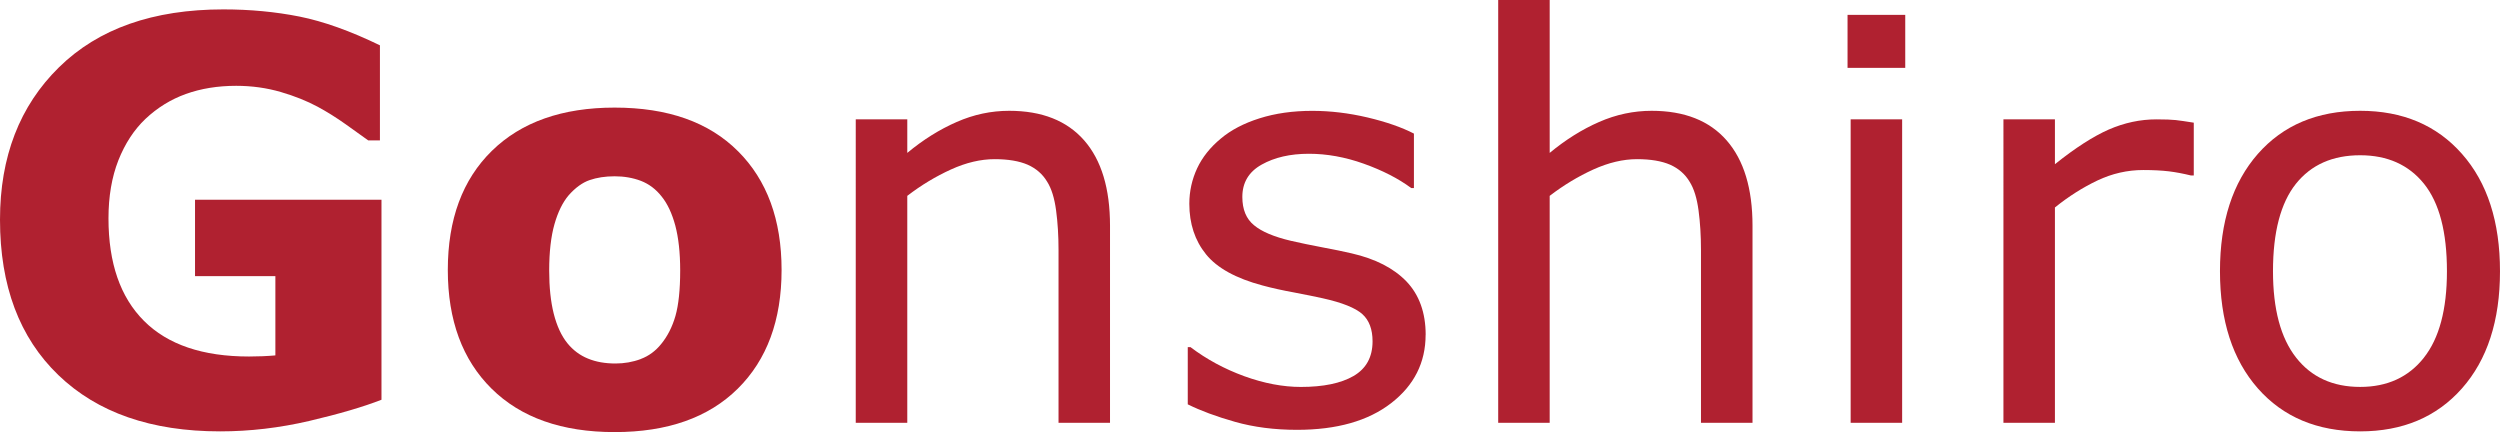
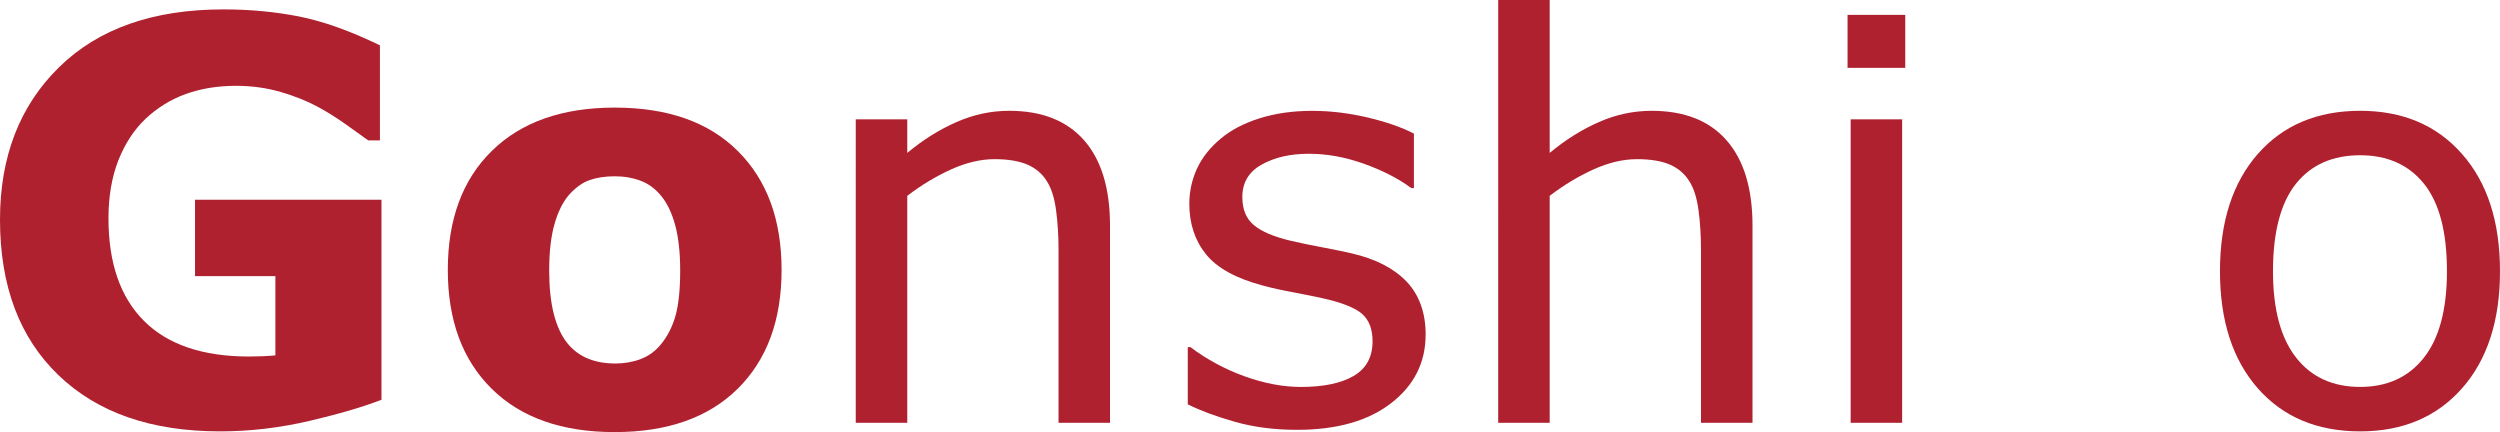
<svg xmlns="http://www.w3.org/2000/svg" id="_レイヤー_2" viewBox="0 0 1392 240.592">
  <defs>
    <style>.cls-1{fill:#b02130;}</style>
  </defs>
  <g id="_レイヤー_2-2">
    <g id="_レイヤー_1-2">
      <g>
        <path class="cls-1" d="m212.391,222.587c-10.095,3.942-23.463,7.871-40.103,11.776-16.627,3.879-33.217,5.825-49.743,5.825-38.321,0-68.329-10.436-90.023-31.322C10.828,187.993,0,159.135,0,122.317c0-35.062,10.954-63.363,32.85-84.855C54.734,15.97,85.234,5.231,124.402,5.231c14.808,0,28.921,1.327,42.352,3.993,13.393,2.691,28.327,8.023,44.79,16.008v52.94h-6.52c-2.843-2.072-6.962-5.029-12.407-8.882-5.458-3.879-10.689-7.126-15.718-9.842-5.875-3.159-12.711-5.926-20.532-8.213-7.796-2.274-16.084-3.449-24.853-3.449-10.31,0-19.622,1.529-28.011,4.536-8.364,3.007-15.895,7.644-22.528,13.898-6.368,6.065-11.371,13.747-15.073,23.071-3.651,9.324-5.496,20.089-5.496,32.282,0,24.903,6.583,43.919,19.786,57.122s32.699,19.811,58.486,19.811c2.224,0,4.662-.076,7.328-.152,2.666-.101,5.104-.278,7.328-.467v-44.121h-44.74v-42.567h103.82v111.388h-.025Z" />
        <path class="cls-1" d="m356.794,199.908c-4.485,1.68-9.185,2.489-14.088,2.489-5.749,0-10.853-.884-15.275-2.716-4.485-1.807-8.339-4.662-11.548-8.617-3.31-4.119-5.825-9.577-7.556-16.362-1.706-6.785-2.54-14.783-2.54-24.057,0-10.335.986-18.927,2.931-25.788,1.946-6.835,4.586-12.218,7.922-16.135,3.727-4.22,7.606-7.038,11.649-8.44,4.068-1.402,8.705-2.123,13.936-2.123s10.12.834,14.631,2.54c4.511,1.756,8.389,4.662,11.599,8.781,3.235,4.018,5.724,9.375,7.556,16.135,1.782,6.734,2.716,15.073,2.716,25.017,0,10.765-.91,19.205-2.641,25.295-1.756,6.065-4.397,11.283-7.922,15.591-3.133,3.904-6.936,6.709-11.371,8.364m54.09-115.709c-16.135-16.16-39.041-24.259-68.657-24.259-29.186,0-51.967,8.048-68.354,24.082-16.387,16.059-24.537,38.17-24.537,66.333,0,27.961,8.112,50.021,24.398,66.105,16.261,16.084,39.117,24.158,68.506,24.158s52.27-8.074,68.531-24.158c16.261-16.084,24.41-38.144,24.41-66.105s-8.099-50.021-24.284-66.156h-.013Z" />
        <path class="cls-1" d="m618.031,235.424h-28.643v-96.366c0-7.77-.442-15.073-1.352-21.883-.91-6.81-2.54-12.142-4.978-15.996-2.514-4.22-6.141-7.379-10.853-9.476-4.738-2.047-10.853-3.083-18.409-3.083-7.77,0-15.895,1.92-24.309,5.749-8.465,3.854-16.564,8.731-24.309,14.682v126.373h-28.694V66.459h28.694v18.674c8.832-7.353,18.068-13.102,27.519-17.221,9.501-4.169,19.192-6.216,29.237-6.216,18.232,0,32.13,5.509,41.758,16.488,9.602,11.005,14.366,26.824,14.366,47.507v109.733h-.025Z" />
        <path class="cls-1" d="m793.781,186.388c0,15.478-6.393,28.176-19.154,38.056-12.837,9.944-30.298,14.884-52.46,14.884-12.534,0-24.031-1.478-34.518-4.447-10.436-2.957-19.192-6.216-26.306-9.741v-31.852h1.529c8.958,6.785,18.952,12.167,29.881,16.16,11.03,3.993,21.542,6.002,31.587,6.002,12.483,0,22.263-2.022,29.313-6.09,7.063-4.119,10.588-10.537,10.588-19.319,0-6.659-1.895-11.725-5.698-15.149-3.854-3.449-11.182-6.393-22.035-8.806-4.068-.91-9.324-1.971-15.793-3.209-6.52-1.188-12.433-2.489-17.739-3.929-14.783-3.942-25.295-9.716-31.461-17.348-6.191-7.644-9.299-17.032-9.299-28.15,0-6.962,1.478-13.544,4.346-19.723,2.893-6.166,7.278-11.675,13.153-16.539,5.648-4.763,12.837-8.541,21.568-11.296,8.806-2.792,18.586-4.169,29.389-4.169,10.146,0,20.355,1.238,30.766,3.677,10.361,2.464,19.003,5.458,25.838,8.983v30.323h-1.504c-7.227-5.357-16.084-9.868-26.457-13.57-10.361-3.702-20.582-5.521-30.5-5.521-10.436,0-19.18,2.022-26.331,6.039-7.177,4.018-10.752,10.019-10.752,17.992,0,6.987,2.173,12.243,6.52,15.768,4.245,3.55,11.081,6.444,20.532,8.667,5.206,1.213,11.081,2.413,17.6,3.651,6.52,1.213,11.864,2.325,16.21,3.336,13.203,3.032,23.349,8.213,30.526,15.642,7.101,7.455,10.689,17.373,10.689,29.704l-.025-.025Z" />
        <path class="cls-1" d="m975.772,235.424h-28.668v-96.366c0-7.77-.442-15.073-1.352-21.883-.91-6.81-2.54-12.142-4.978-15.996-2.514-4.22-6.141-7.379-10.853-9.476-4.738-2.047-10.853-3.083-18.409-3.083-7.77,0-15.869,1.92-24.335,5.749-8.465,3.854-16.552,8.731-24.309,14.682v126.373h-28.668V0h28.668v85.133c8.882-7.353,18.068-13.102,27.519-17.221,9.501-4.169,19.268-6.216,29.262-6.216,18.232,0,32.181,5.509,41.758,16.488,9.602,11.005,14.391,26.824,14.391,47.507v109.733h-.025Z" />
        <path class="cls-1" d="m1060.842,37.803h-32.13V8.263h32.13v29.54m-1.731,197.621h-28.668V66.459h28.668v168.965Z" />
-         <path class="cls-1" d="m1221.493,97.717h-1.529c-4.22-1.036-8.364-1.832-12.369-2.325-4.018-.467-8.756-.72-14.239-.72-8.781,0-17.322,1.946-25.51,5.825-8.187,3.904-16.059,8.882-23.665,15.023v119.879h-28.668V66.459h28.668v24.966c11.346-9.084,21.34-15.49,29.957-19.293,8.68-3.778,17.55-5.673,26.558-5.673,4.94,0,8.541.152,10.752.392,2.224.265,5.572.72,10.045,1.453v29.414Z" />
        <path class="cls-1" d="m1349.61,199.2c-8.592,10.828-20.405,16.236-35.466,16.236-15.25,0-27.19-5.458-35.706-16.362-8.541-10.904-12.837-26.925-12.837-48.05,0-21.833,4.296-38.031,12.761-48.682,8.491-10.613,20.43-15.895,35.782-15.895,15.149,0,27.001,5.281,35.554,15.895,8.541,10.664,12.761,26.849,12.761,48.682,0,21.302-4.296,37.361-12.862,48.164m21.226-113.511c-14.113-15.996-33.015-23.981-56.68-23.981-23.892,0-42.882,7.998-56.958,23.981-14.037,15.996-21.1,37.778-21.1,65.347s7.063,49.276,21.1,65.246c14.063,15.945,33.065,23.918,56.958,23.918,23.665,0,42.567-7.973,56.68-23.918,14.113-15.97,21.176-37.702,21.176-65.246s-7.05-49.351-21.176-65.347Z" />
      </g>
    </g>
  </g>
</svg>